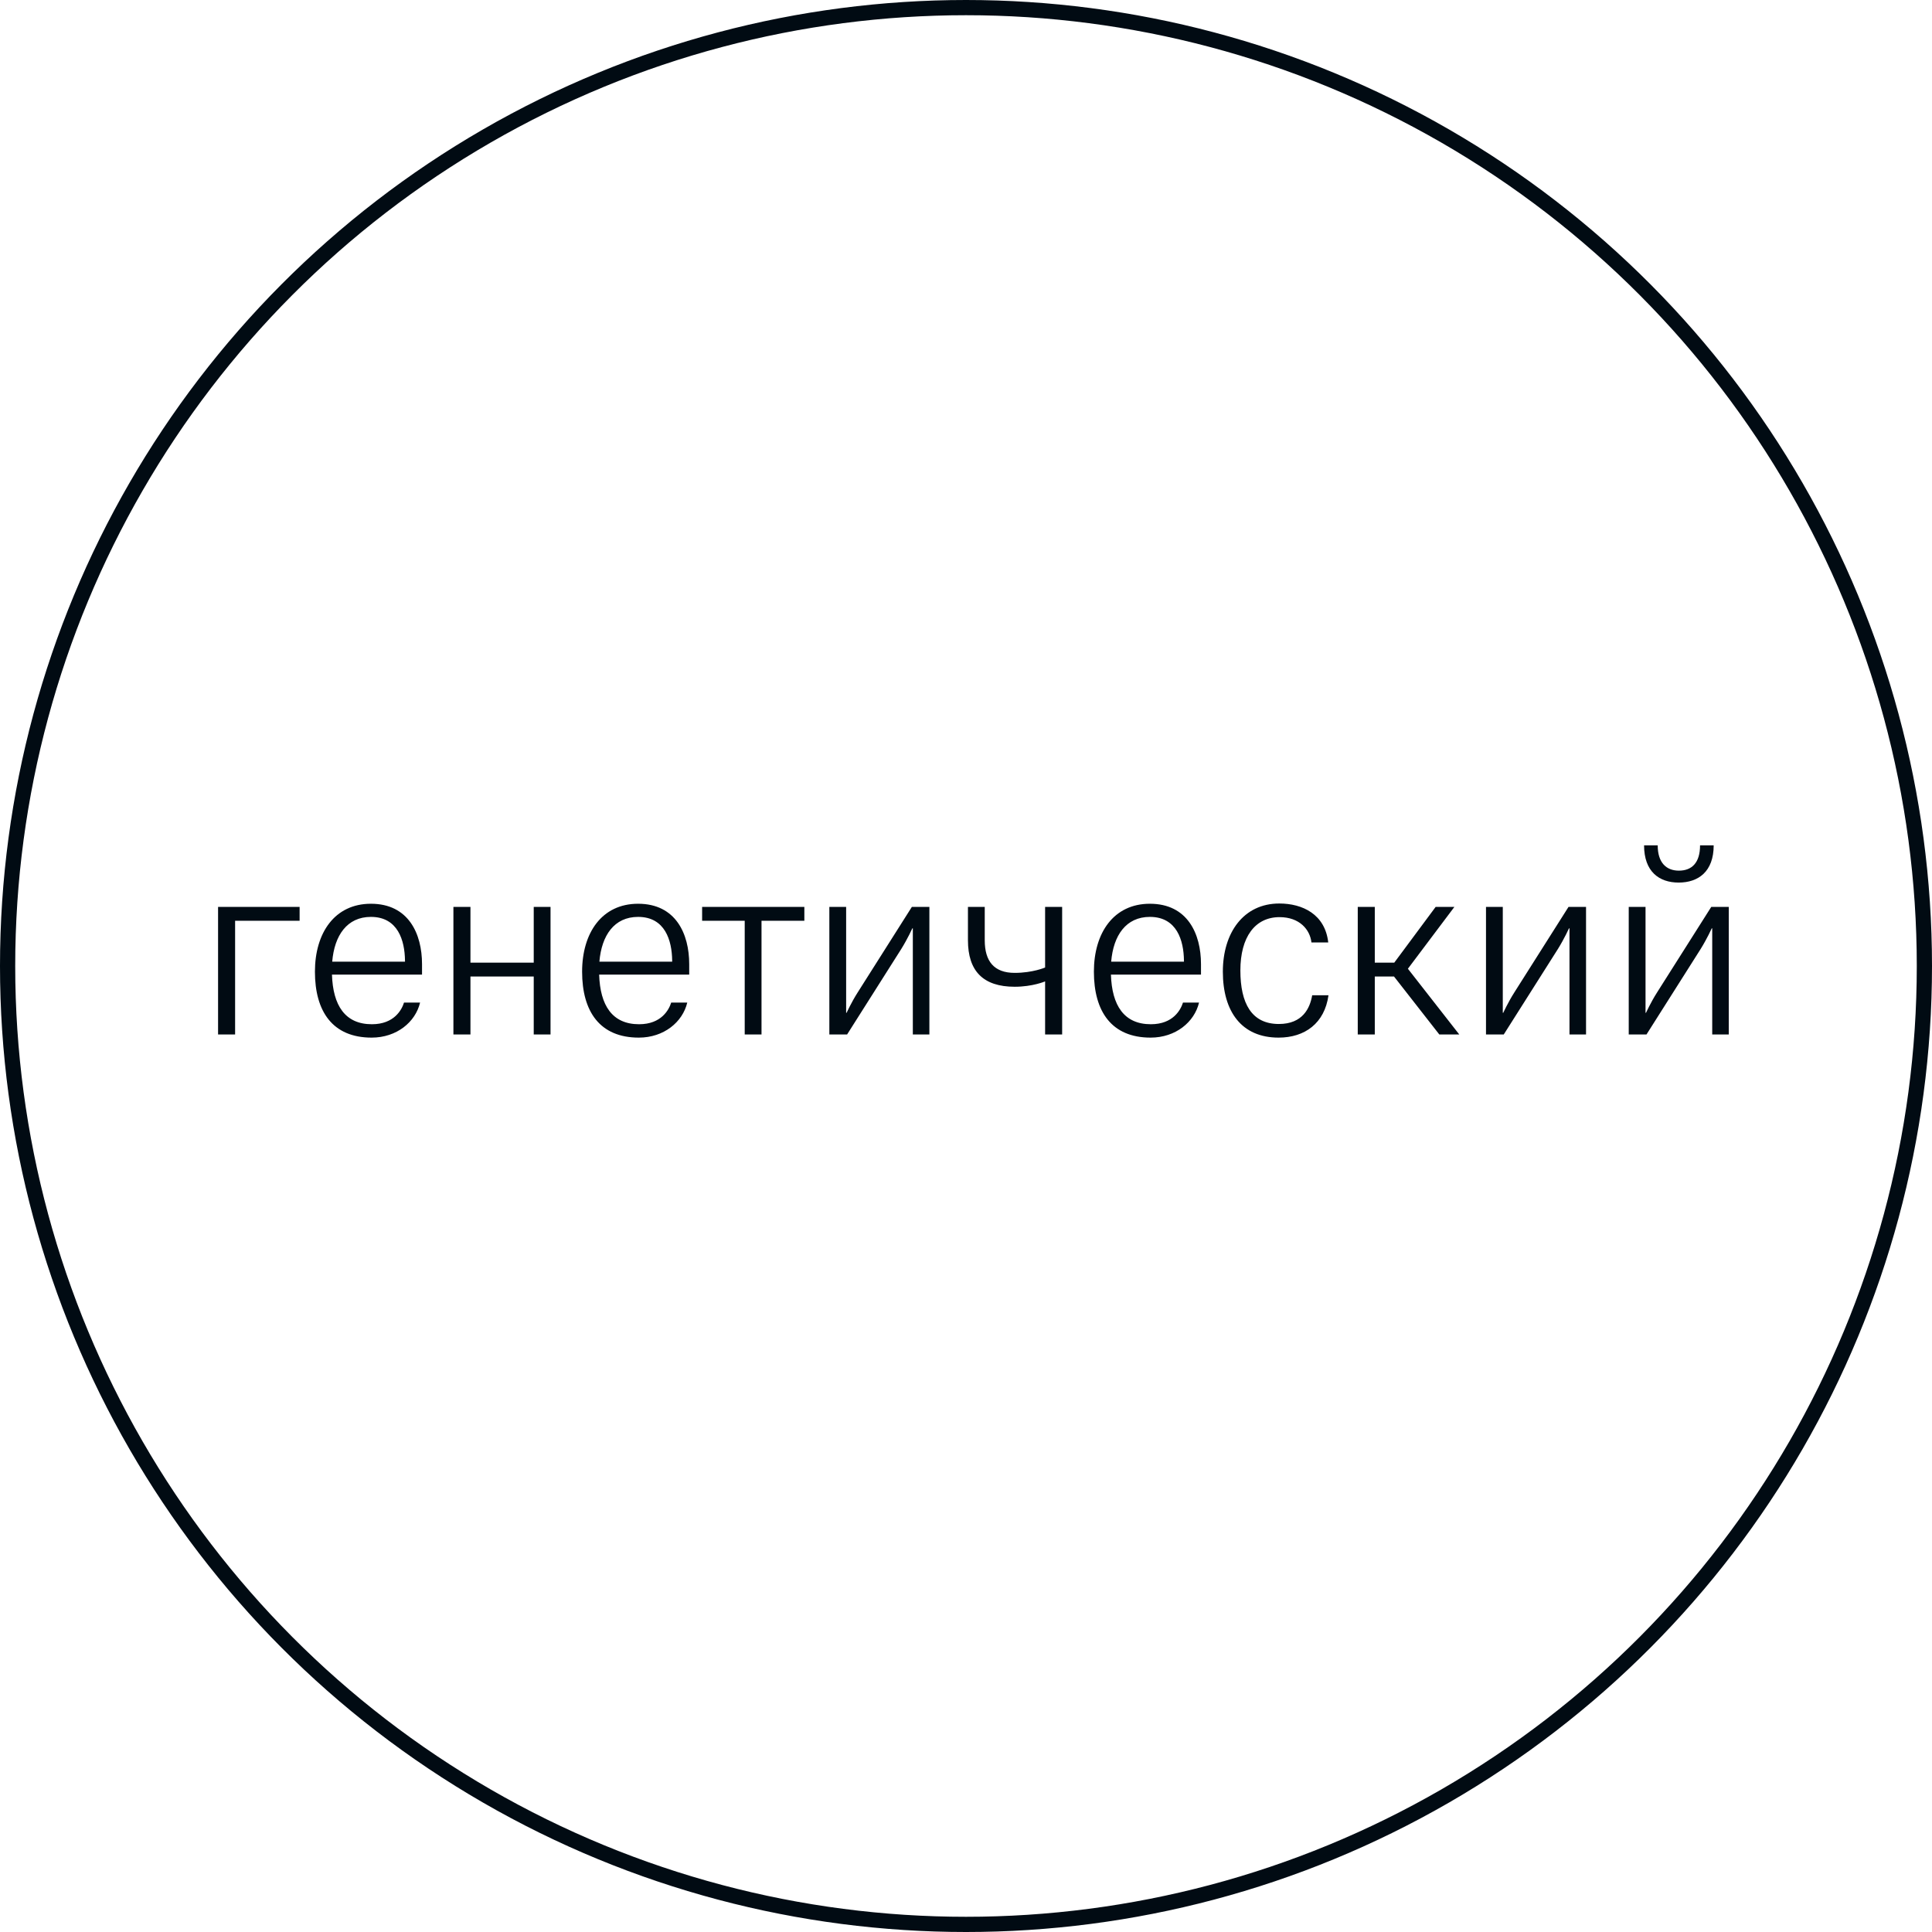
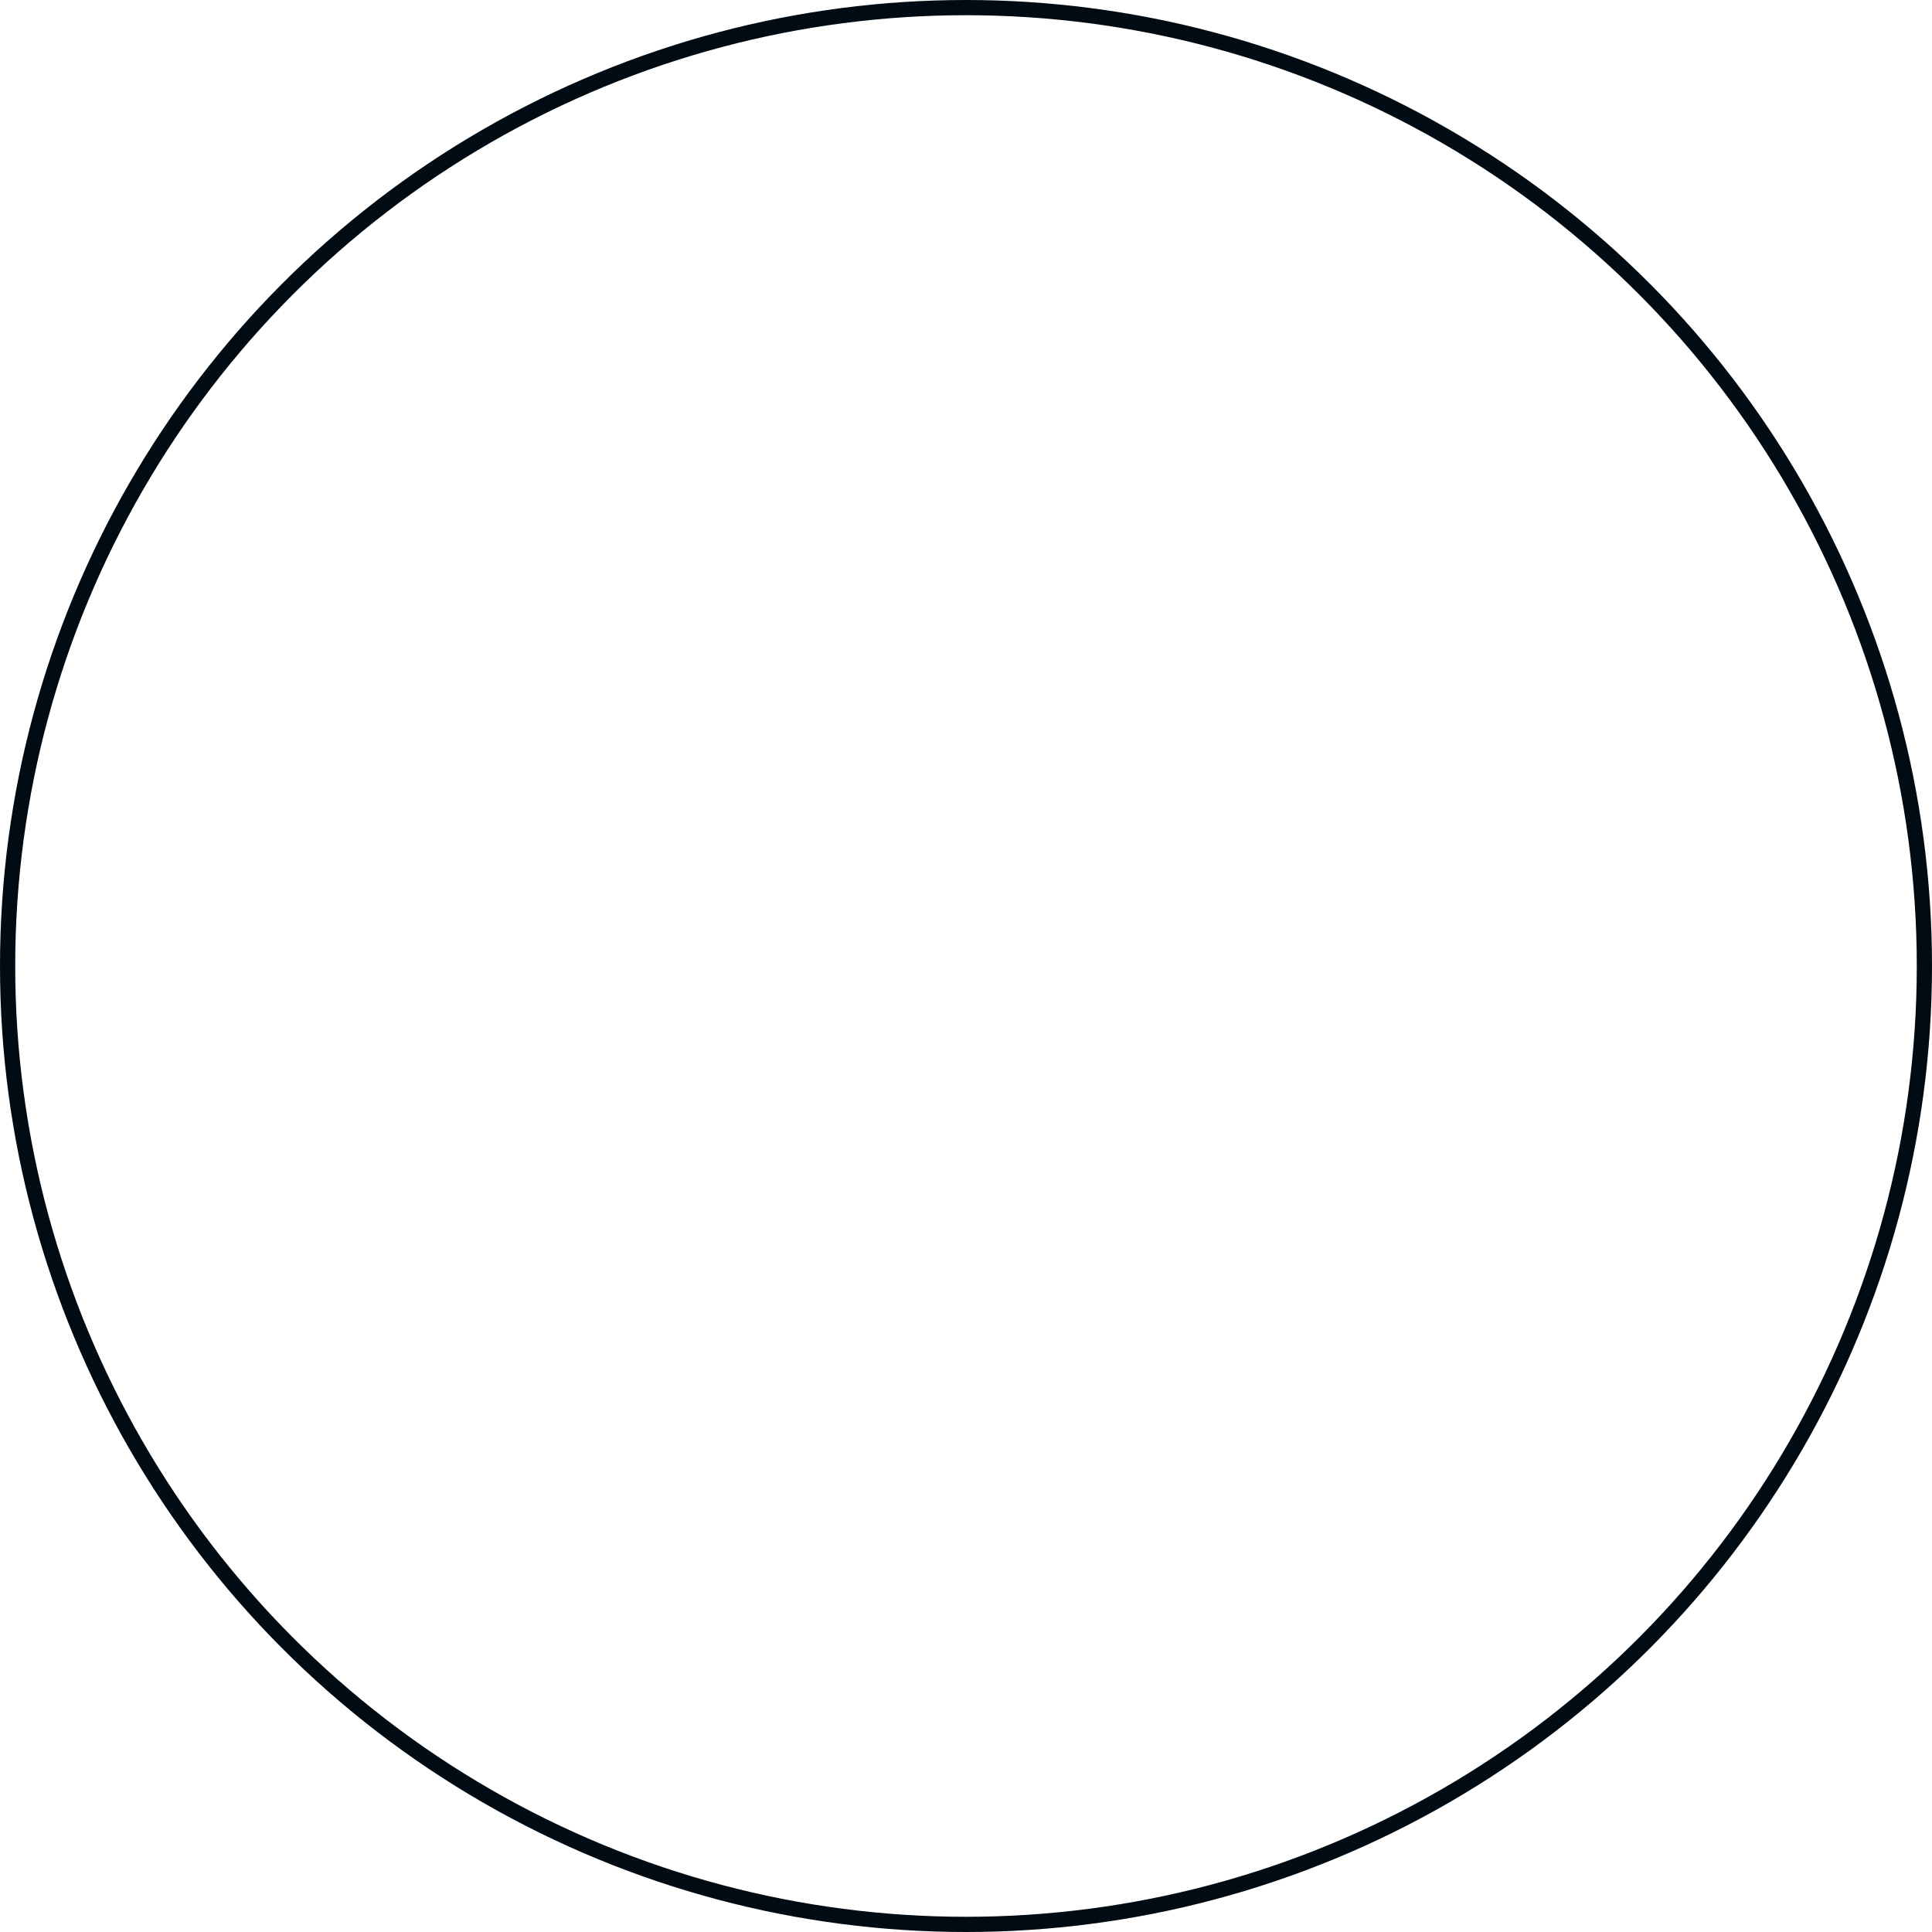
<svg xmlns="http://www.w3.org/2000/svg" width="127" height="127" viewBox="0 0 127 127" fill="none">
  <circle cx="63.5" cy="63.5" r="63" stroke="#010B13" />
-   <path d="M14.335 68V59.616H19.695V60.528H15.455V68H14.335ZM27.614 65.904C27.31 67.184 26.078 68.208 24.43 68.208C21.87 68.208 20.702 66.496 20.702 63.872C20.702 61.328 21.998 59.408 24.382 59.408C26.862 59.408 27.742 61.392 27.742 63.376V64.064H21.822C21.886 66.096 22.686 67.328 24.446 67.328C25.918 67.328 26.414 66.368 26.558 65.904H27.614ZM26.622 63.216V63.136C26.606 61.824 26.158 60.272 24.382 60.272C22.814 60.272 21.982 61.488 21.838 63.216H26.622ZM30.925 59.616V63.28H35.085V59.616H36.189V68H35.085V64.192H30.925V68H29.805V59.616H30.925ZM45.177 65.904C44.873 67.184 43.641 68.208 41.993 68.208C39.433 68.208 38.265 66.496 38.265 63.872C38.265 61.328 39.561 59.408 41.945 59.408C44.425 59.408 45.305 61.392 45.305 63.376V64.064H39.385C39.449 66.096 40.249 67.328 42.009 67.328C43.481 67.328 43.977 66.368 44.121 65.904H45.177ZM44.185 63.216V63.136C44.169 61.824 43.721 60.272 41.945 60.272C40.377 60.272 39.545 61.488 39.401 63.216H44.185ZM46.154 60.528V59.616H52.874V60.528H50.058V68H48.954V60.528H46.154ZM56.373 65.248L59.941 59.616H61.093V68H60.005V61.024H59.973C59.973 61.024 59.669 61.696 59.253 62.368L55.685 68H54.517V59.616H55.621V66.576H55.653C55.653 66.576 55.957 65.904 56.373 65.248ZM63.628 61.808V59.616H64.732V61.808C64.732 63.184 65.34 63.952 66.7 63.952C67.884 63.952 68.7 63.6 68.7 63.6V59.616H69.82V68H68.7V64.512C68.7 64.512 67.884 64.864 66.7 64.864C64.62 64.864 63.628 63.824 63.628 61.808ZM78.819 65.904C78.515 67.184 77.283 68.208 75.635 68.208C73.075 68.208 71.907 66.496 71.907 63.872C71.907 61.328 73.203 59.408 75.587 59.408C78.067 59.408 78.947 61.392 78.947 63.376V64.064H73.027C73.091 66.096 73.891 67.328 75.651 67.328C77.123 67.328 77.619 66.368 77.763 65.904H78.819ZM77.827 63.216V63.136C77.811 61.824 77.363 60.272 75.587 60.272C74.019 60.272 73.187 61.488 73.043 63.216H77.827ZM87.312 61.952H86.208C86.112 61.104 85.424 60.288 84.112 60.288C82.496 60.288 81.536 61.6 81.536 63.792C81.536 65.952 82.272 67.312 84.064 67.312C85.632 67.312 86.112 66.272 86.256 65.424H87.328C87.072 67.264 85.776 68.208 84.048 68.208C81.616 68.208 80.384 66.496 80.384 63.872C80.384 61.312 81.744 59.392 84.096 59.392C85.616 59.392 87.104 60.096 87.312 61.952ZM90.372 59.616V63.28H91.652L94.372 59.616H95.604L92.548 63.68L95.924 68H94.612L91.636 64.192H90.372V68H89.252V59.616H90.372ZM99.538 65.248L103.106 59.616H104.258V68H103.17V61.024H103.138C103.138 61.024 102.834 61.696 102.418 62.368L98.85 68H97.682V59.616H98.786V66.576H98.818C98.818 66.576 99.122 65.904 99.538 65.248ZM108.073 55.568H108.969C108.969 56.72 109.545 57.232 110.361 57.232C111.209 57.232 111.753 56.72 111.753 55.568H112.649C112.649 57.296 111.641 58.016 110.345 58.016C109.065 58.016 108.073 57.296 108.073 55.568ZM108.921 65.248L112.489 59.616H113.641V68H112.553V61.024H112.521C112.521 61.024 112.217 61.696 111.801 62.368L108.233 68H107.065V59.616H108.169V66.576H108.201C108.201 66.576 108.505 65.904 108.921 65.248Z" fill="#010B13" />
</svg>